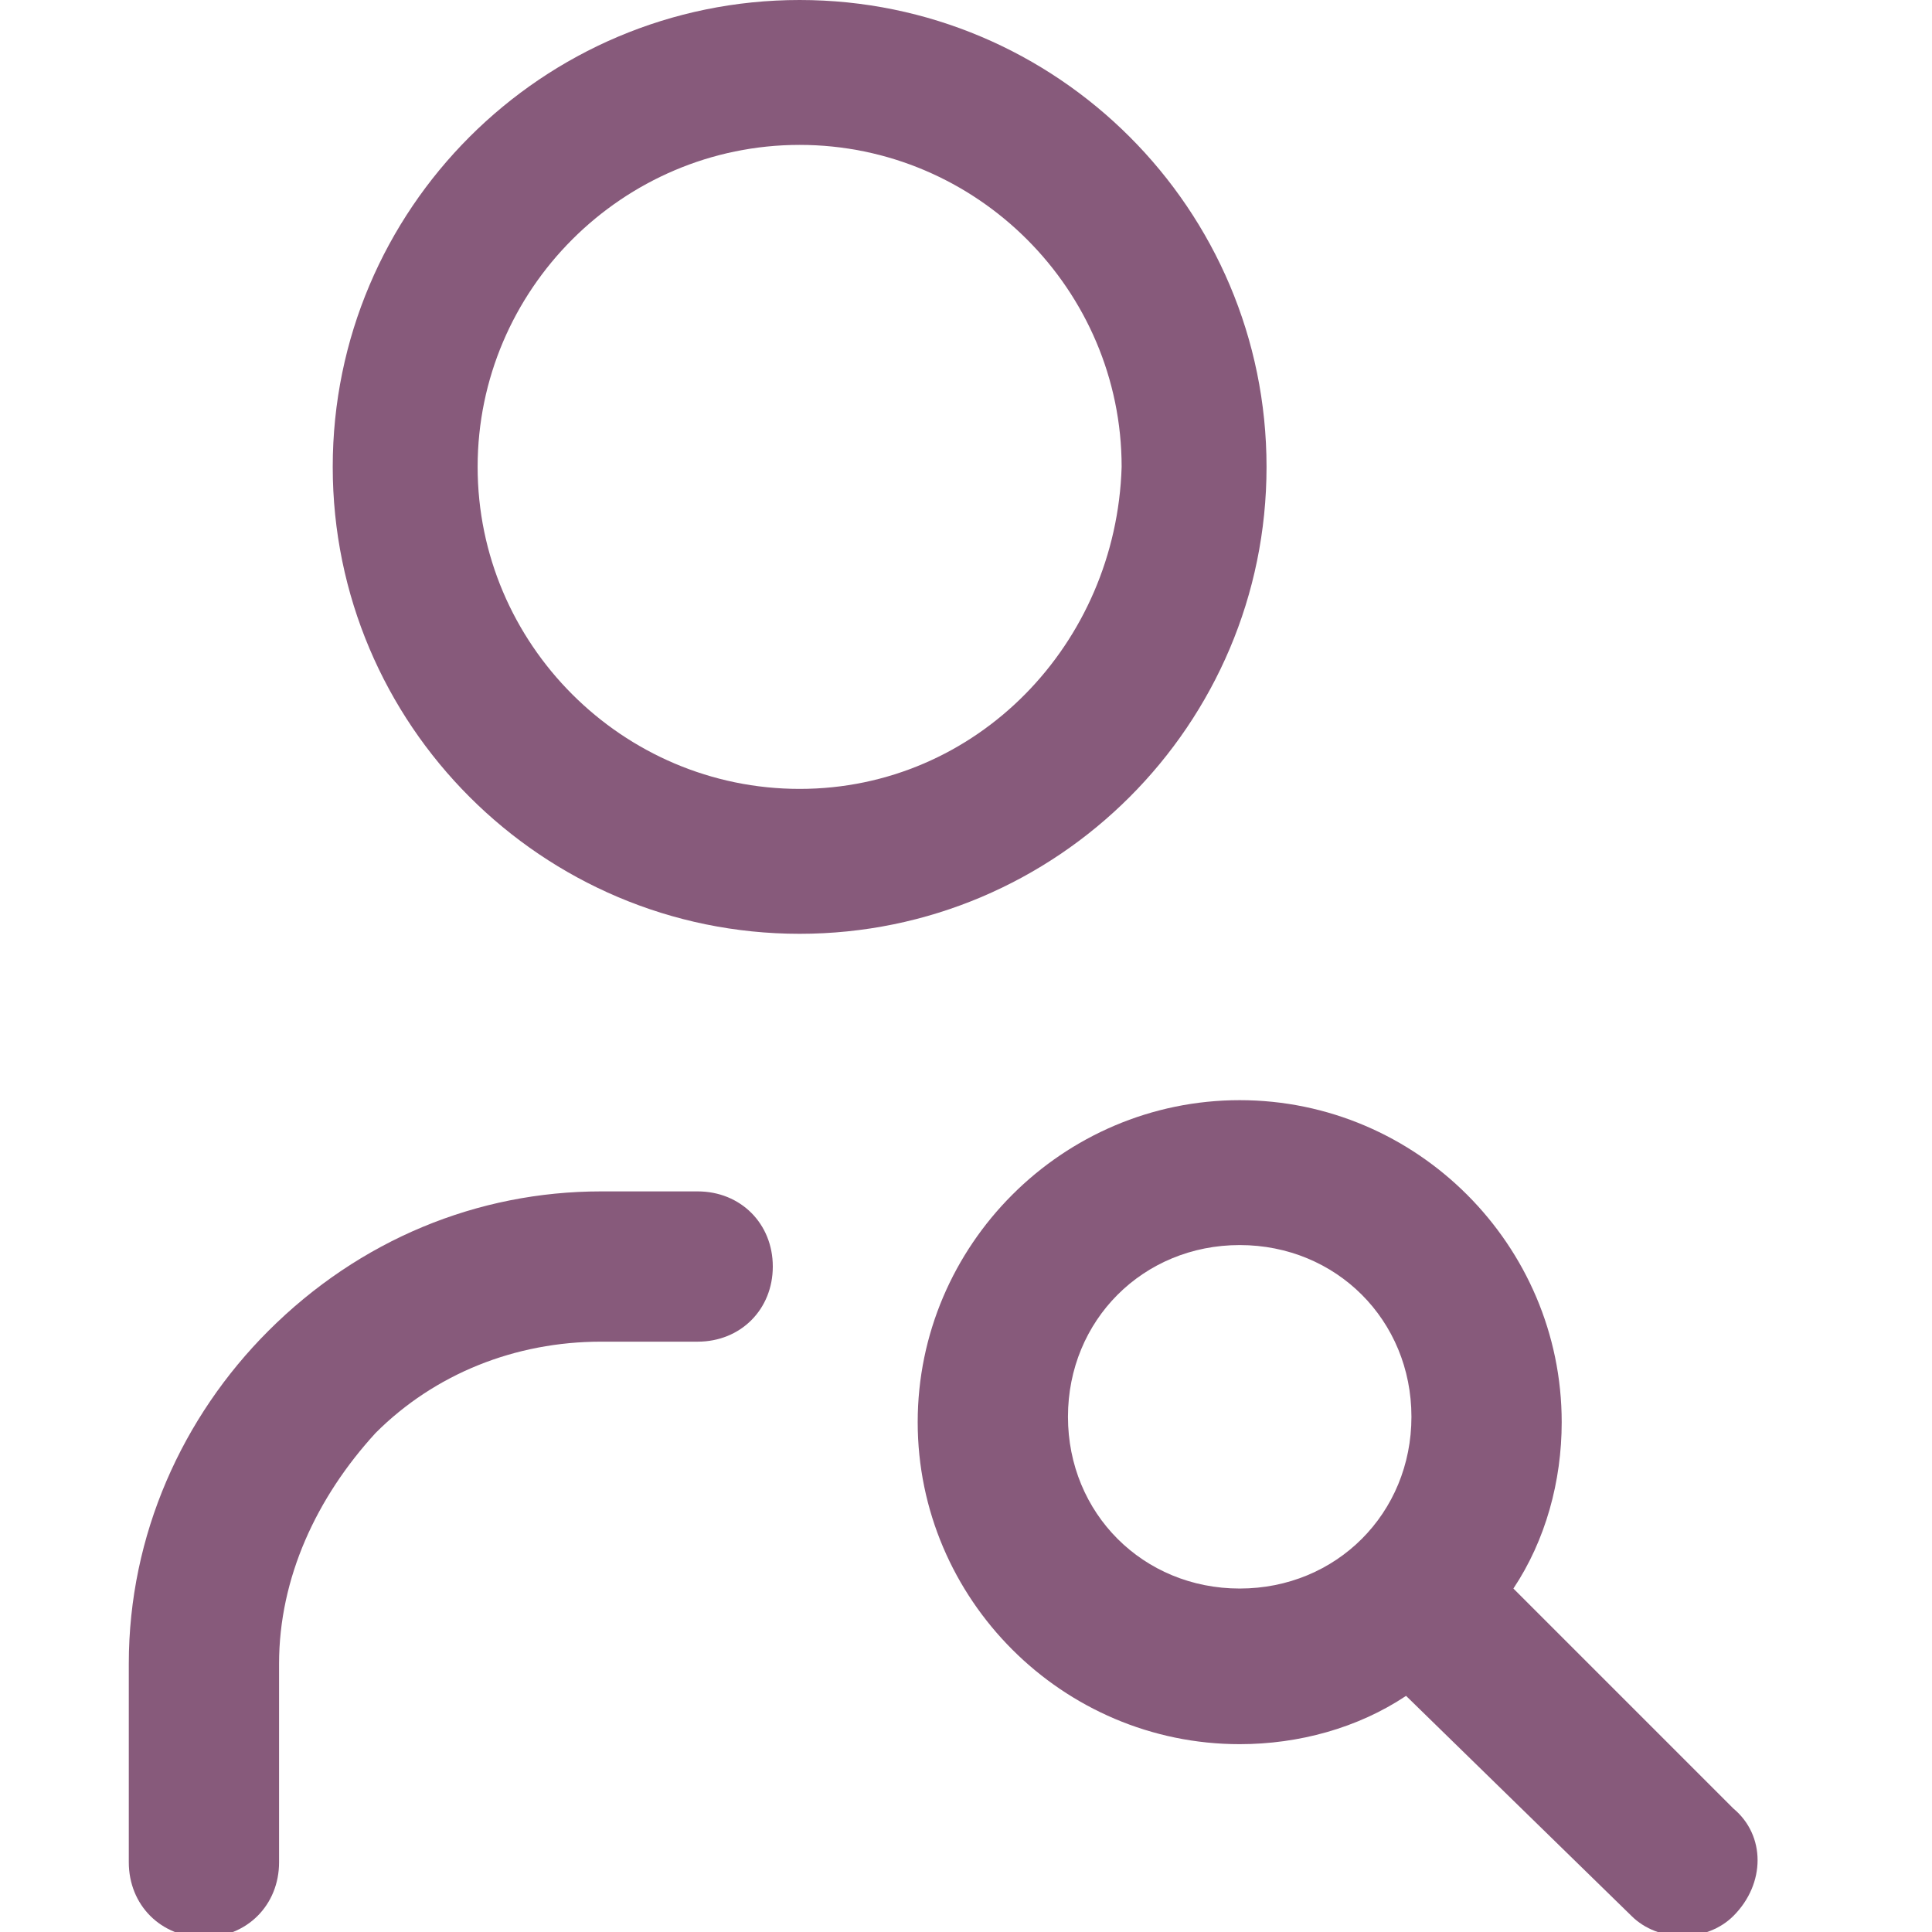
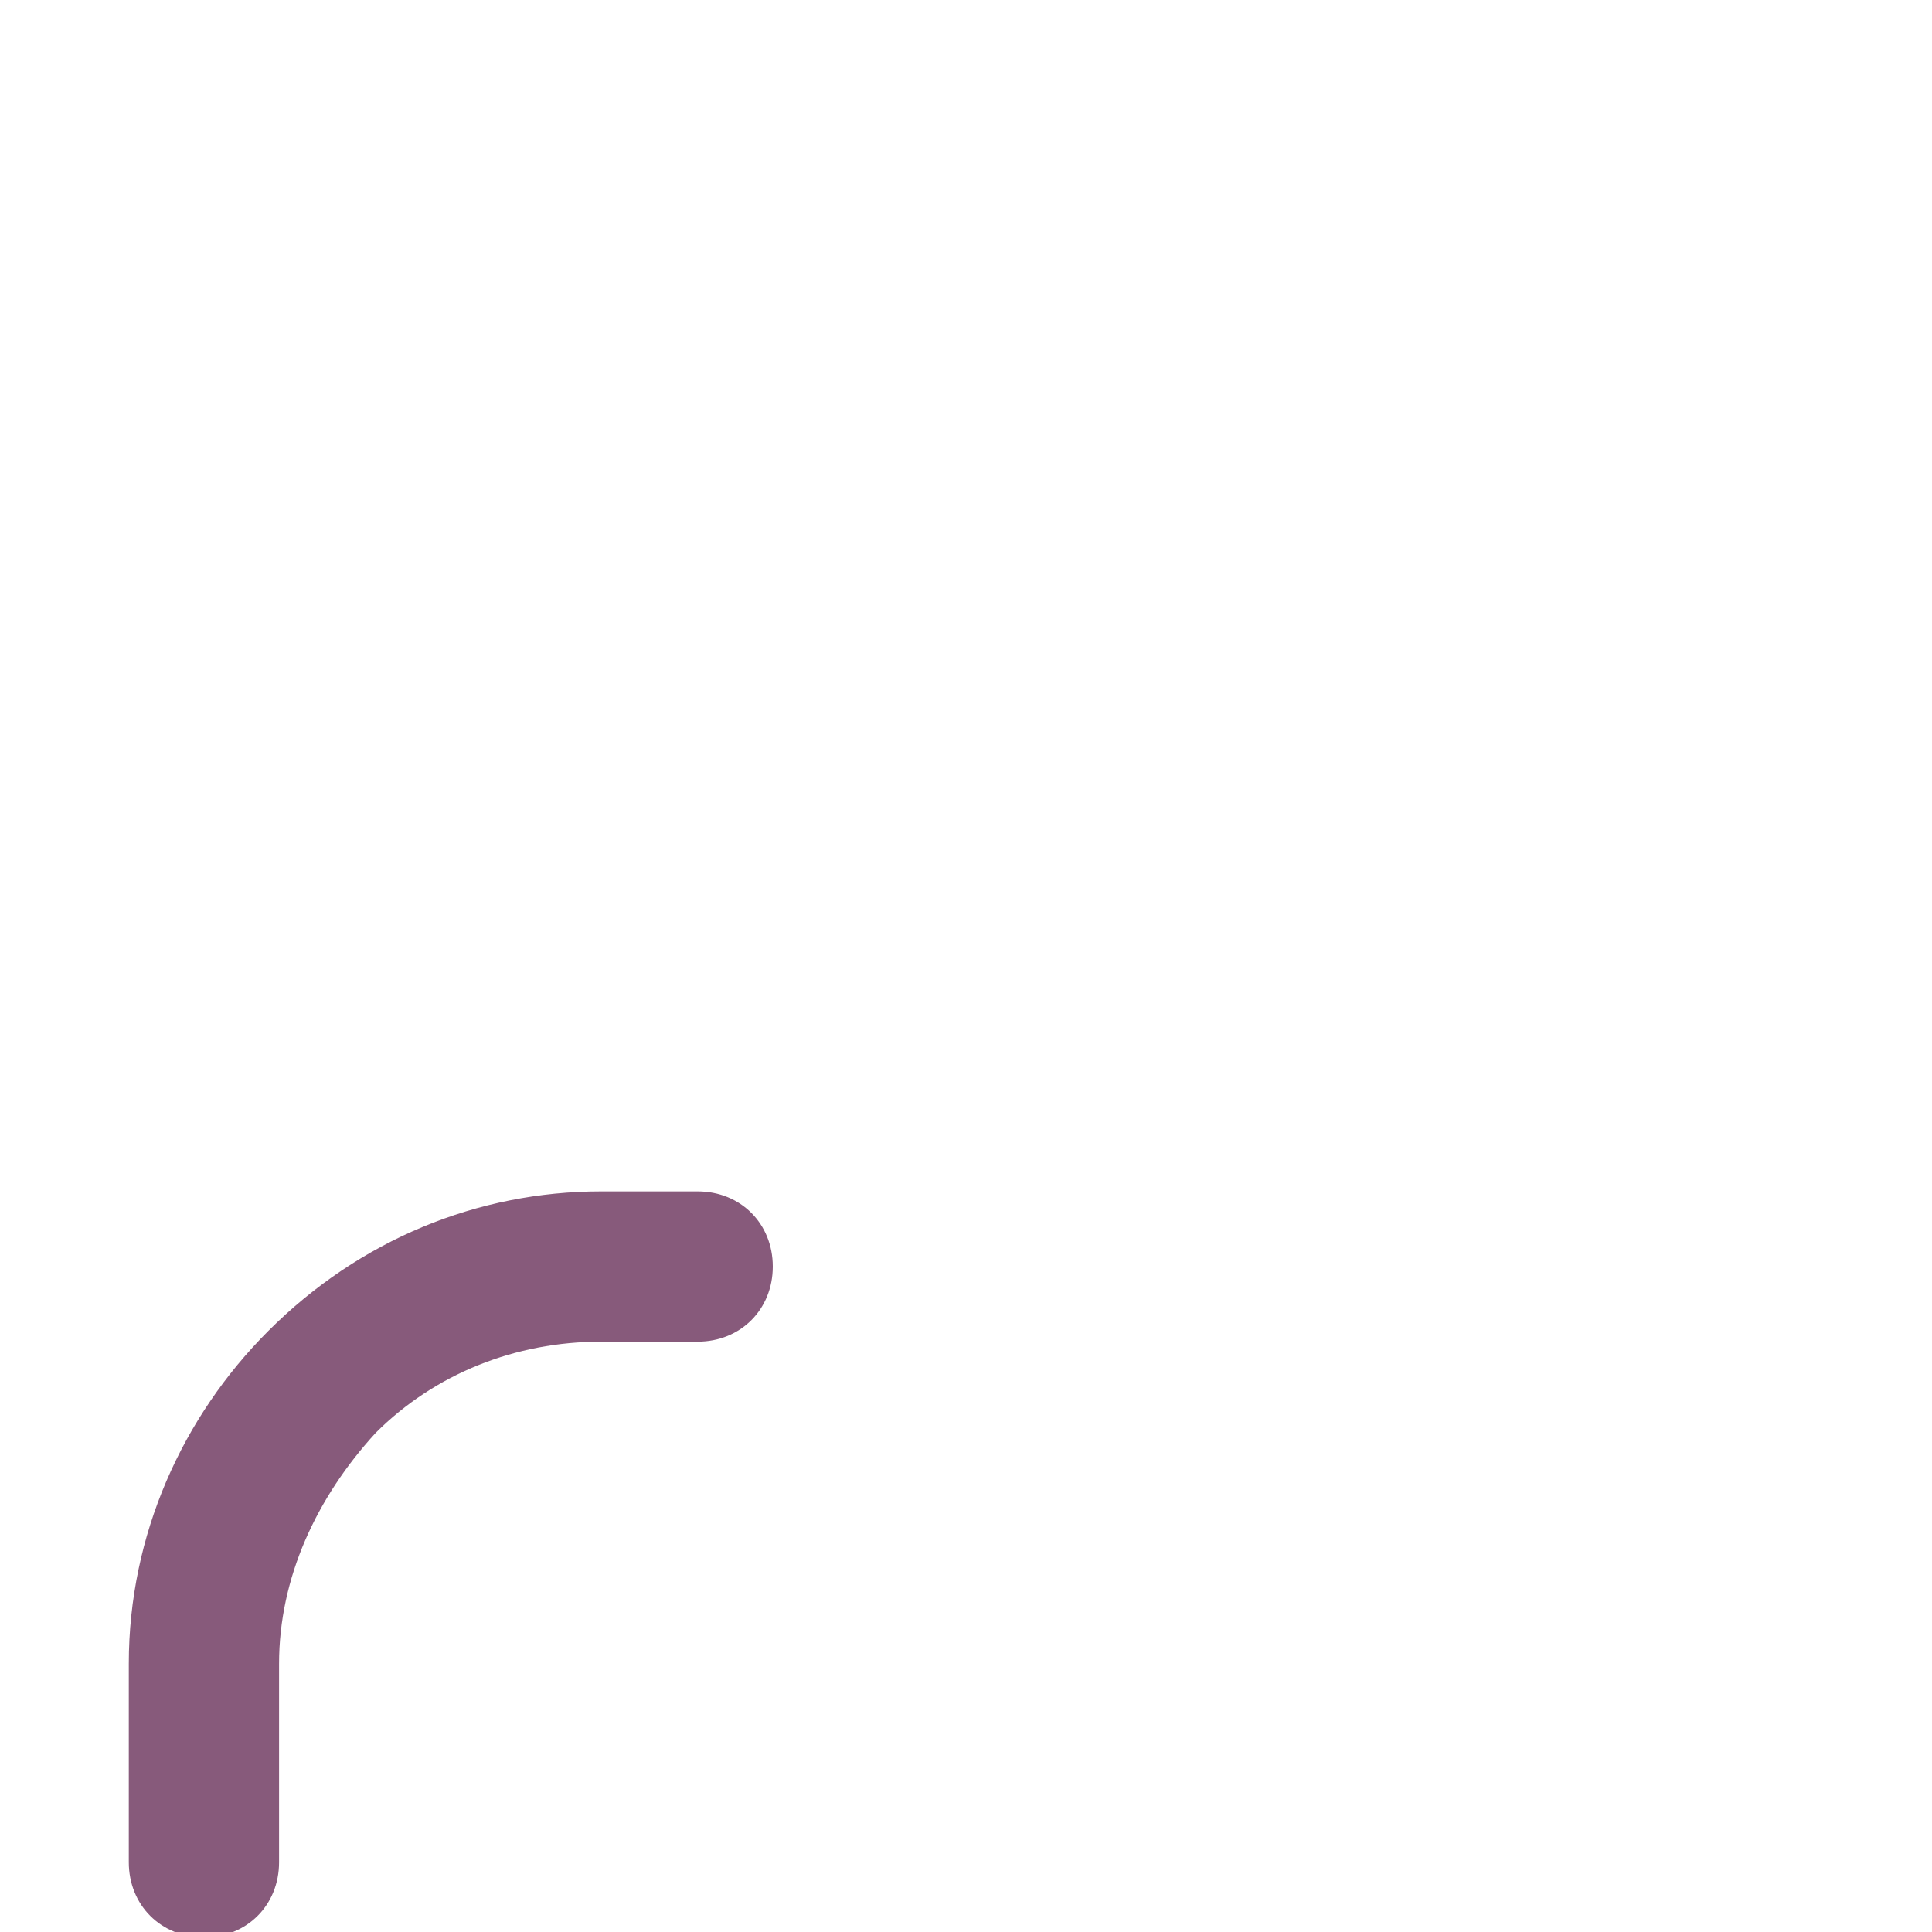
<svg xmlns="http://www.w3.org/2000/svg" width="36" height="36" viewBox="0 0 36 36" fill="none">
-   <path fill="#875A7B" d="M14.9,0c-4.8,0-8.7,3.9-8.7,8.7c0,4.8,3.9,8.7,8.7,8.7s8.7-3.9,8.7-8.7C23.6,3.9,19.7,0,14.9,0z M14.9,14.7  c-3.3,0-6-2.7-6-6c0-3.3,2.7-6,6-6s6,2.7,6,6C20.8,12,18.2,14.7,14.9,14.7z" />
  <path fill="#875A7B" d="M7,26.7c1.1-1.1,2.6-1.7,4.2-1.7H13c0.8,0,1.4-0.6,1.4-1.4s-0.6-1.4-1.4-1.4h-1.8c-2.3,0-4.5,0.9-6.2,2.6  c-1.6,1.6-2.6,3.8-2.6,6.2v3.7c0,0.8,0.6,1.4,1.4,1.4c0.8,0,1.4-0.6,1.4-1.4V31C5.2,29.4,5.9,27.9,7,26.7z" />
-   <path fill="#875A7B" d="M32.3,33.7l-4.1-4.1c0.6-0.9,0.9-2,0.9-3.1c0-3.3-2.7-6-6-6s-6,2.7-6,6s2.7,6,6,6c1.1,0,2.2-0.3,3.1-0.9  l4.2,4.1c0.5,0.5,1.4,0.5,1.9,0C32.9,35.1,32.9,34.2,32.3,33.7z M23.1,29.6c-1.8,0-3.2-1.4-3.2-3.2s1.4-3.2,3.2-3.2  c1.8,0,3.2,1.4,3.2,3.2S24.9,29.6,23.1,29.6z" />
</svg>